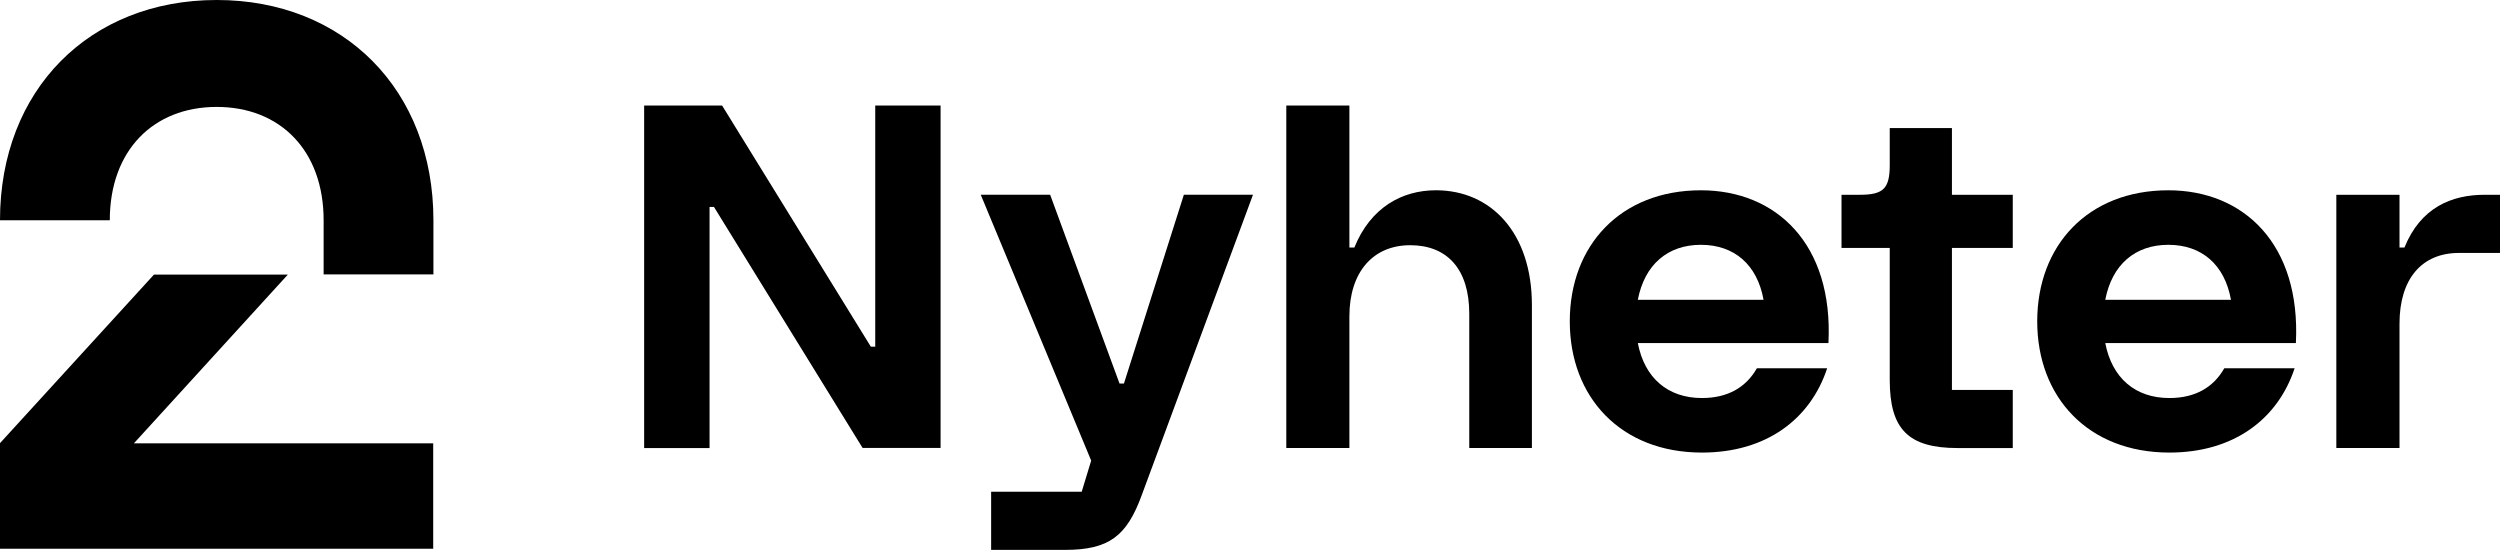
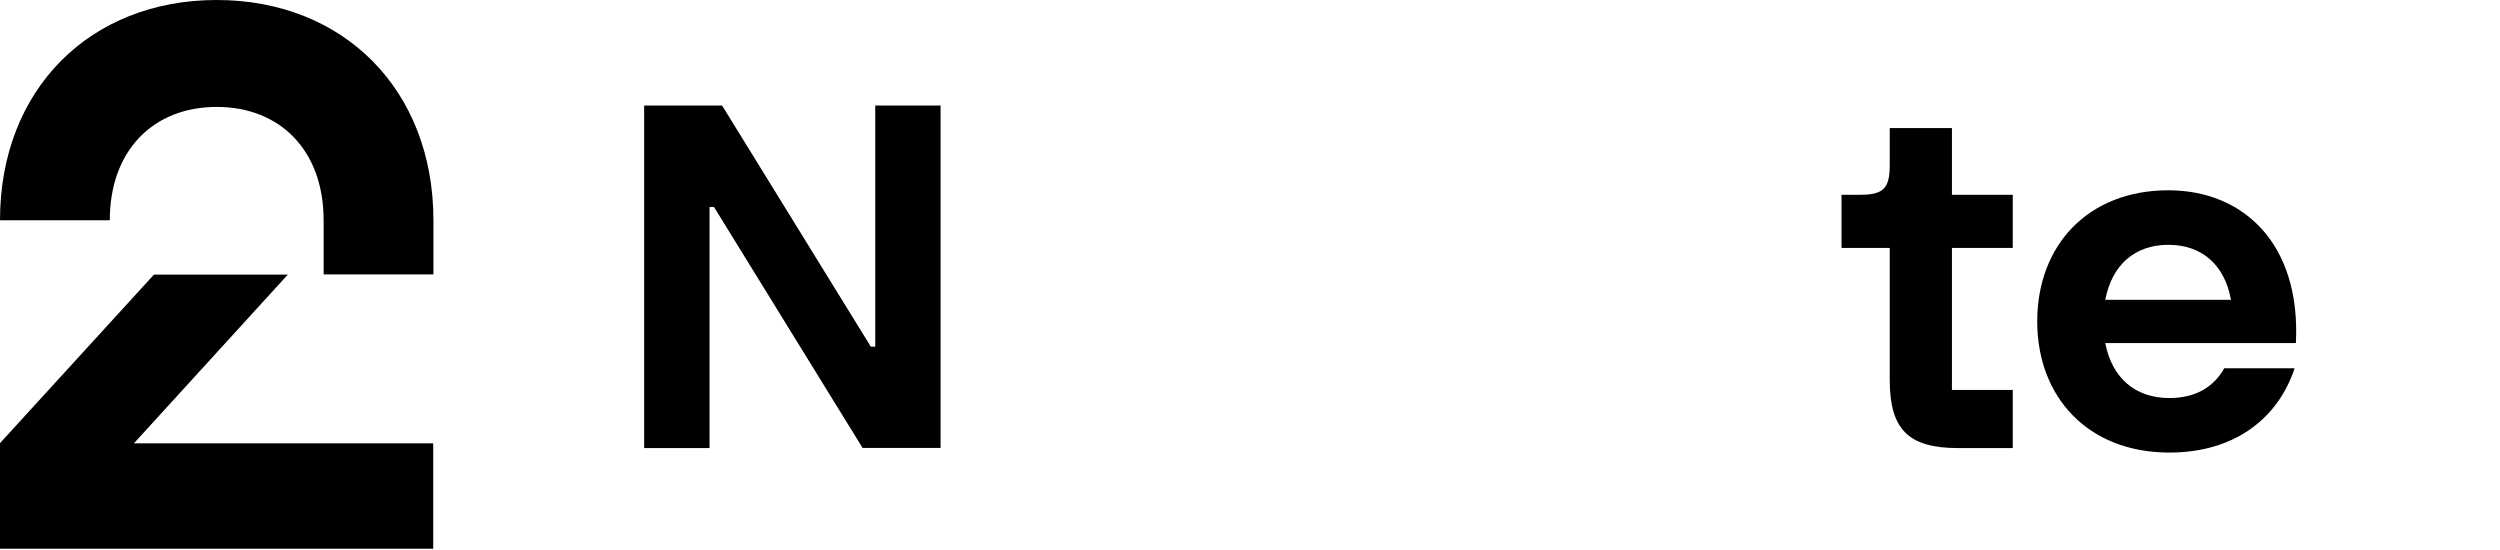
<svg xmlns="http://www.w3.org/2000/svg" id="Layer_2" viewBox="0 0 1131.69 248.92">
  <g id="Layer_1-2" data-name="Layer_1">
    <path d="M98.1,0c57.4,0,98.1,40.6,98.1,99.7v24.5h-49.7v-24.5c0-31.6-19.7-51.3-48.4-51.3s-48.4,19.7-48.4,51.3H0C0,40.6,40.6,0,98.1,0ZM0,248.4h196.1v-47.7H60.6l69.7-76.4h-60.6L0,200.6v47.8Z" />
    <path d="M291.59,47.78h35.29l67.32,109.14h2V47.78h29.58v155h-35.3l-67.28-109.1h-2v109.14h-29.61V47.78Z" />
-     <path d="M448.66,222.6h41l4.29-14.1-50-120.36h31.42l31.41,85.47h2l27.13-85.47h31.29l-50.4,136.1c-6.73,18.35-14.69,24.68-34.68,24.68h-33.46v-26.32Z" />
-     <path d="M582.28,47.78h28.56v64.26h2.25c7.34-18.16,21.62-25.91,36.92-25.91,24.89,0,43.45,19.18,43.45,52v64.67h-28.36v-60.8c0-20.19-10-31-26.72-31s-27.54,12-27.54,32.23v59.57h-28.56V47.78Z" />
-     <path d="M710.6,145.5c0-34.47,23.05-59.36,59.36-59.36,34.07,0,60,24.28,57.73,69.15h-86.29c3.06,15.92,13.67,24.89,29,24.89,11.83,0,20-4.89,24.89-13.46h31.82c-7.55,22.85-27.34,38.15-56.71,38.15-36.75-.01-59.8-25.11-59.8-59.37ZM798.32,135.71c-2.86-15.91-13.26-24.89-28.36-24.89s-25.5,9-28.56,24.89h56.92Z" />
    <path d="M855.44,172.01v-59.77h-21.83v-24.07h8.36c10.61,0,13.47-2.86,13.47-13.46v-16.73h28.15v30.19h27.54v24.07h-27.54v64.26h27.54v26.32h-24.93c-22.4,0-30.76-8.57-30.76-30.81Z" />
    <path d="M922.2,145.5c0-34.47,23-59.36,59.36-59.36,34.07,0,60,24.28,57.73,69.15h-86.29c3.06,15.92,13.67,24.89,29,24.89,11.83,0,20-4.89,24.88-13.46h31.83c-7.55,22.85-27.34,38.15-56.71,38.15-36.8-.01-59.8-25.11-59.8-59.37ZM1009.91,135.71c-2.85-15.91-13.26-24.89-28.35-24.89s-25.5,9-28.56,24.89h56.91Z" />
-     <path d="M1057.6,88.17h28.6v23.87h2.24c7.35-18.16,21.42-23.87,36.31-23.87h6.94v26.33h-18.56c-16.93,0-26.93,11.82-26.93,32v56.31h-28.6v-114.64Z" />
  </g>
</svg>